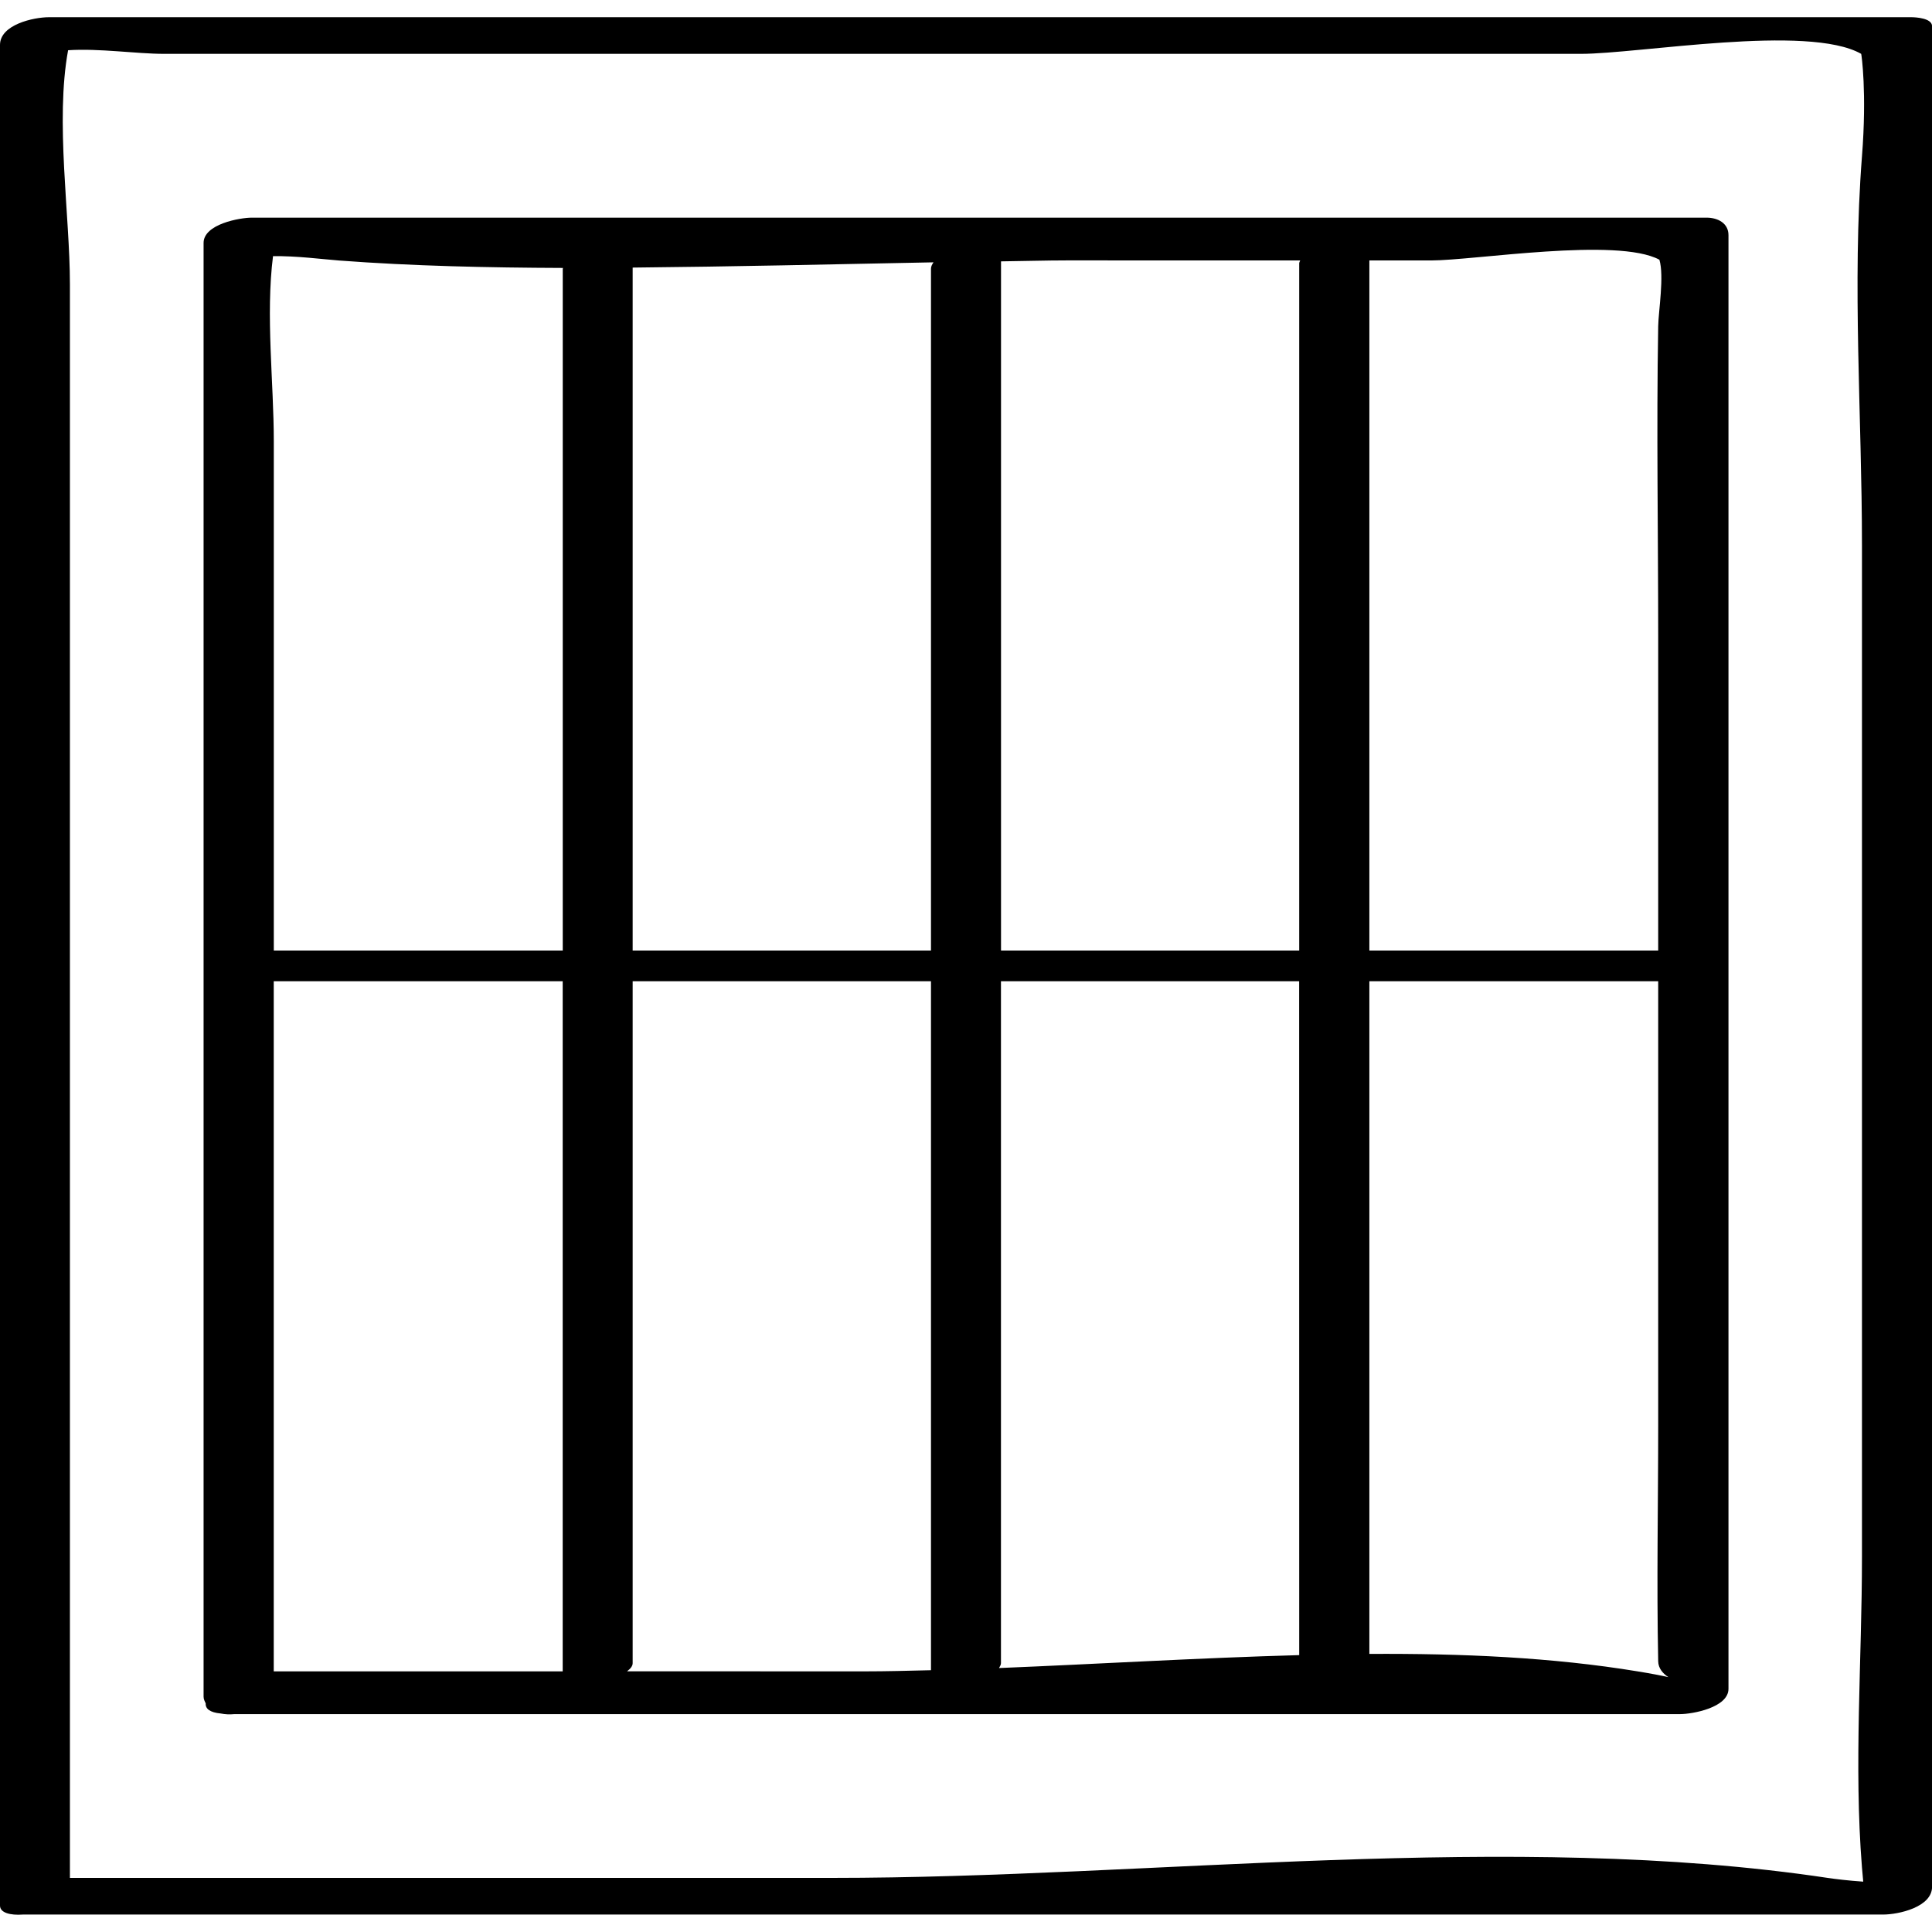
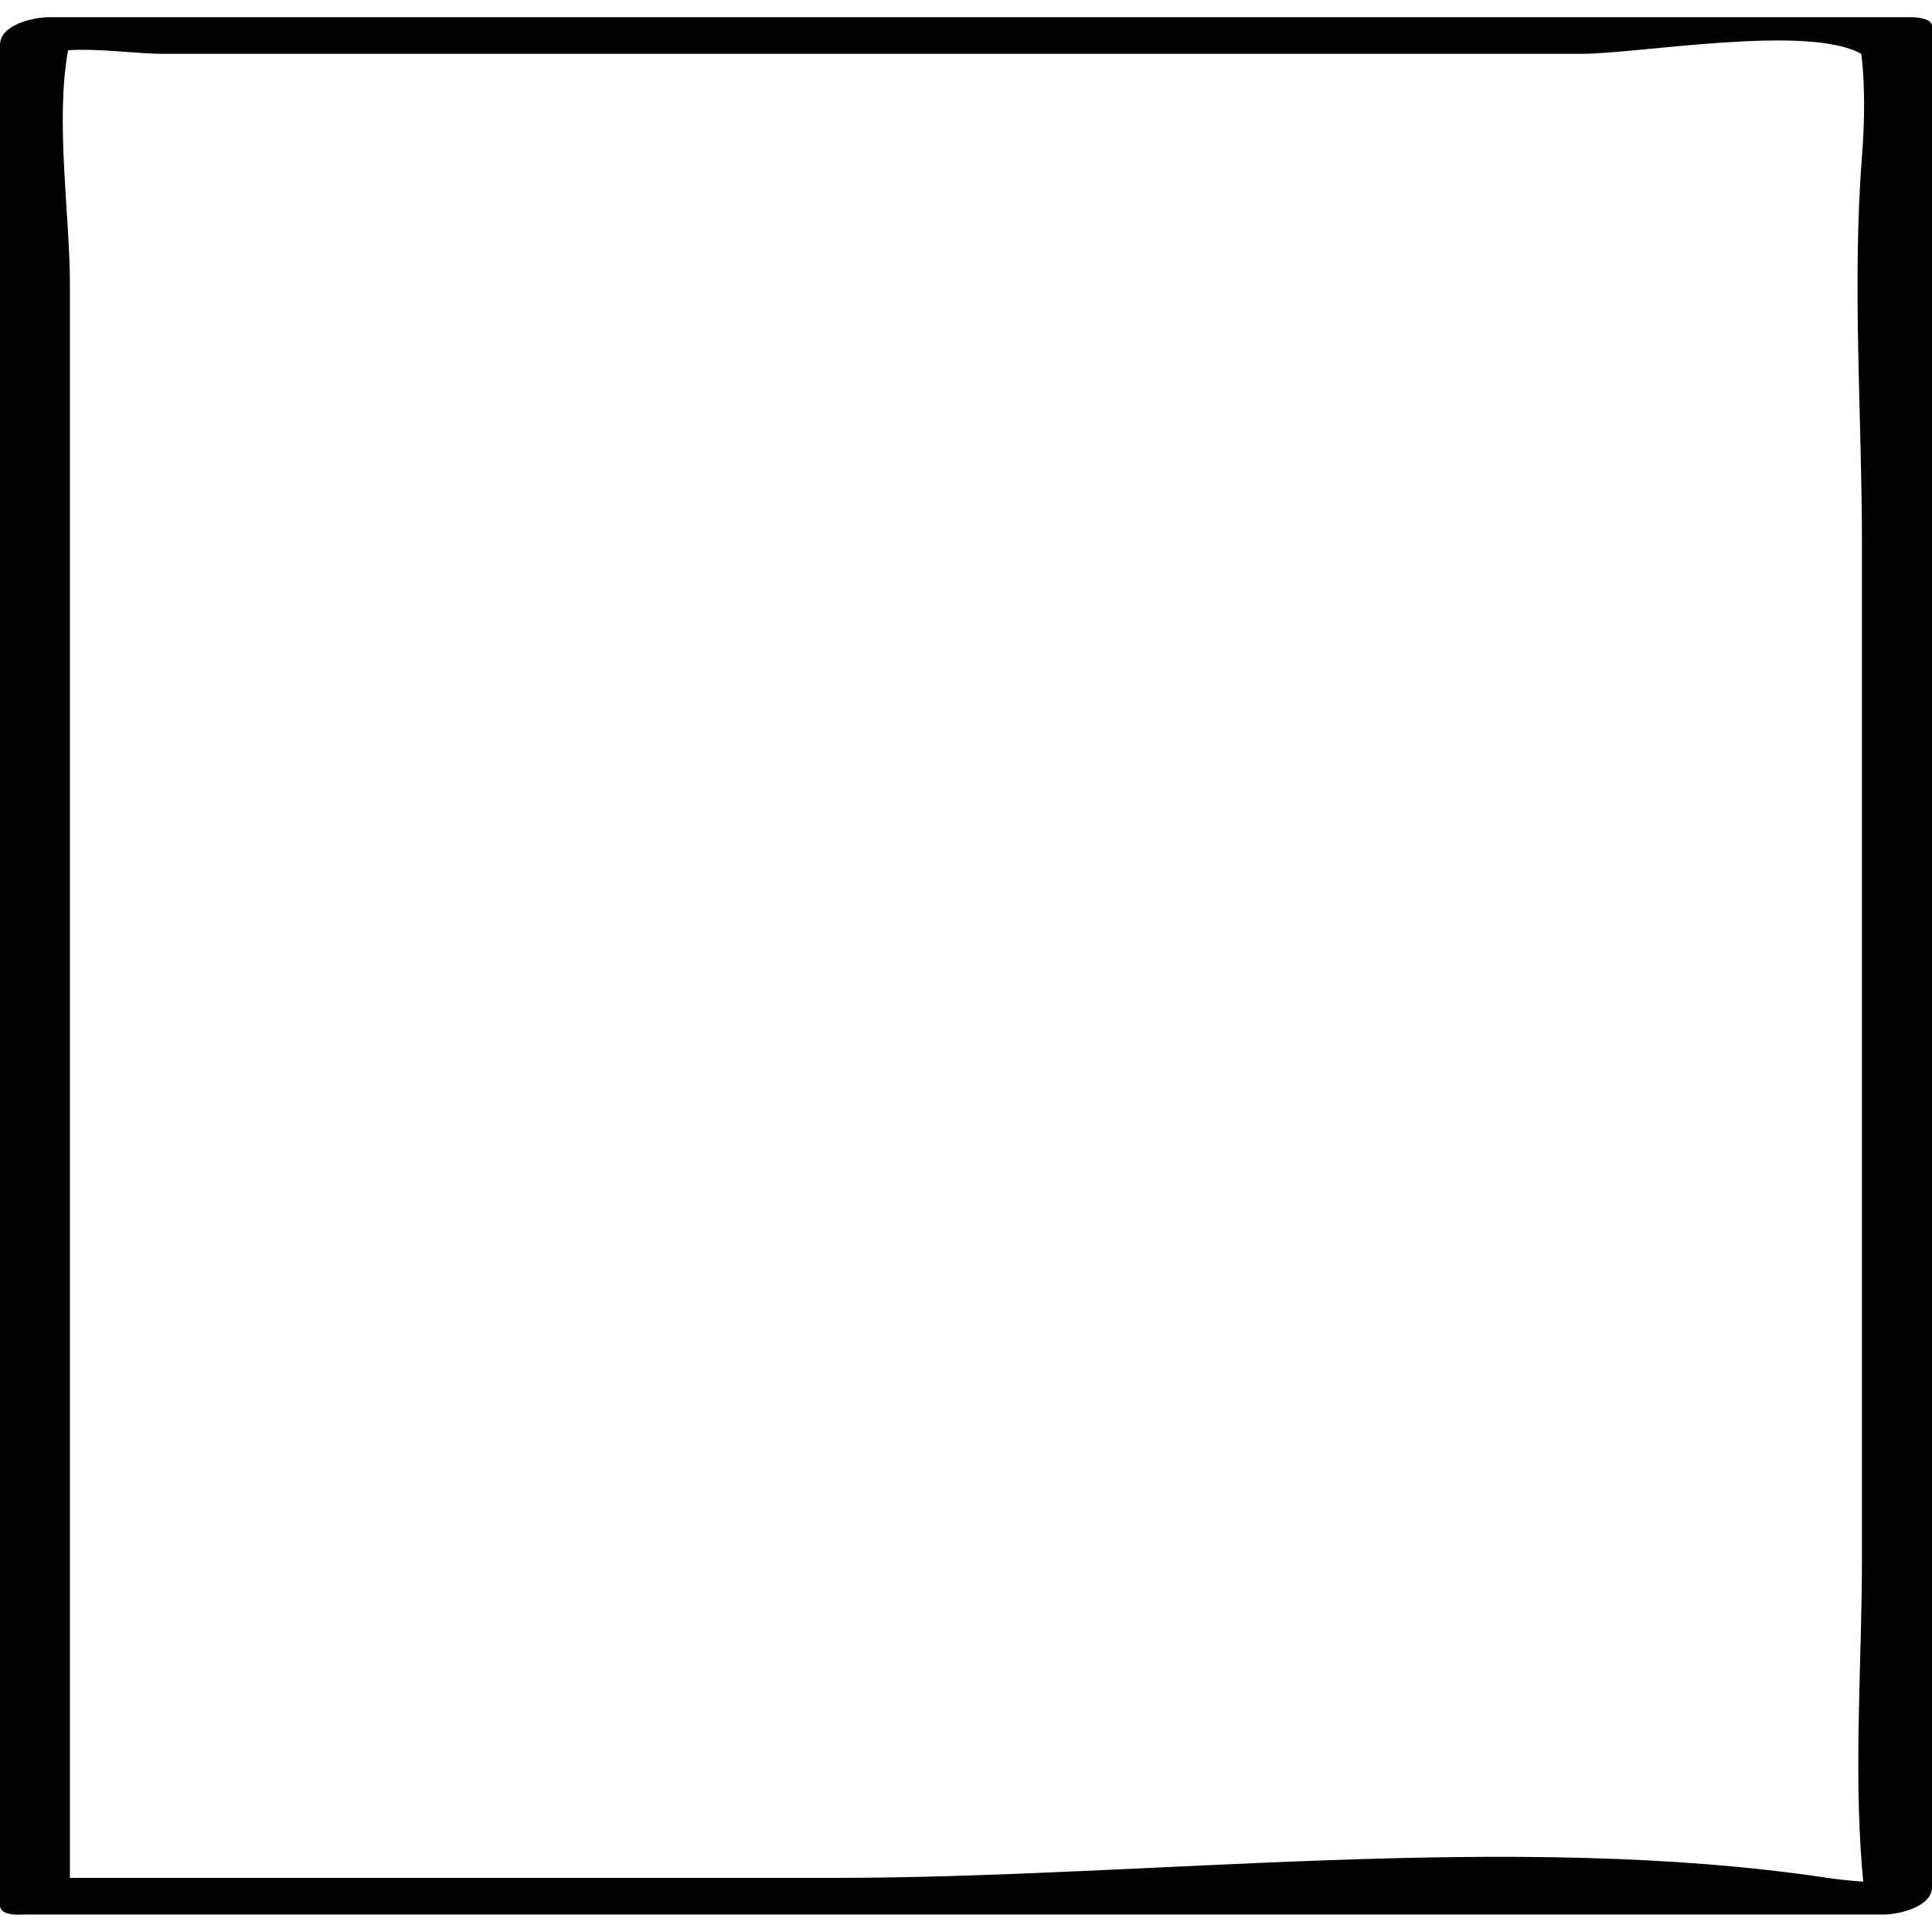
<svg xmlns="http://www.w3.org/2000/svg" enable-background="new 0 0 32 32" version="1.1" viewBox="0 0 32 32" xml:space="preserve">
  <g id="Hand_Drawn">
    <g>
-       <path d="M3.657,28.381c0.071,0.014,0.146,0.018,0.227,0.01c7.982,0,15.963,0,23.945,0c0.201,0,0.8-0.107,0.8-0.419    c0-8.026,0-16.051,0-24.077c0-0.198-0.176-0.29-0.363-0.29c-8.031,0-16.063,0-24.094,0c-0.201,0-0.8,0.107-0.8,0.419    c0,8.026,0,16.051,0,24.077c0,0.045,0.019,0.078,0.035,0.112C3.401,28.301,3.474,28.364,3.657,28.381z M4.534,16.253    c1.595,0,3.191,0,4.786,0c0,3.81,0,7.62,0,11.43c-1.595,0-3.191,0-4.786,0C4.534,23.872,4.534,20.062,4.534,16.253z     M10.386,27.682c0.054-0.041,0.093-0.085,0.093-0.135c0-3.765,0-7.53,0-11.294c1.647,0,3.294,0,4.941,0c0,3.804,0,7.607,0,11.411    c-0.368,0.009-0.737,0.019-1.097,0.019C13.011,27.682,11.699,27.682,10.386,27.682z M15.42,15.744c-1.647,0-3.294,0-4.941,0    c0-3.771,0-7.541,0-11.312c1.664-0.016,3.328-0.054,4.983-0.087C15.439,4.378,15.42,4.412,15.42,4.45    C15.42,8.215,15.42,11.979,15.42,15.744z M21.519,27.414c-1.668,0.046-3.345,0.148-4.972,0.214    c0.014-0.026,0.032-0.052,0.032-0.081c0-3.765,0-7.53,0-11.294c1.646,0,3.293,0,4.939,0    C21.519,19.973,21.519,23.693,21.519,27.414z M22.681,27.394c0-3.714,0-7.427,0-11.141c1.595,0,3.19,0,4.784,0    c0,2.448,0,4.896,0,7.344c0,1.305-0.027,2.614,0,3.919c0.002,0.118,0.078,0.203,0.169,0.263c-0.124-0.028-0.288-0.06-0.511-0.096    C25.707,27.45,24.207,27.385,22.681,27.394z M27.485,4.302c0.081,0.273-0.015,0.847-0.02,1.098c-0.03,1.715,0,3.434,0,5.15    c0,1.731,0,3.463,0,5.194c-1.595,0-3.19,0-4.784,0c0-3.81,0-7.62,0-11.43c0.34,0,0.68,0,1.02,0    C24.416,4.314,26.789,3.925,27.485,4.302z M21.535,4.314c-0.004,0.016-0.016,0.03-0.016,0.047c0,3.794,0,7.589,0,11.383    c-1.646,0-3.293,0-4.939,0c0-3.805,0-7.61,0-11.415c0.365-0.004,0.734-0.016,1.097-0.016C18.963,4.314,20.249,4.314,21.535,4.314z     M9.326,4.438c0,0.004-0.005,0.008-0.005,0.012c0,3.765,0,7.53,0,11.294c-1.595,0-3.191,0-4.786,0c0-2.812,0-5.625,0-8.437    c0-0.966-0.137-2.087-0.013-3.064c0.38-0.007,0.833,0.052,1.095,0.072C6.841,4.407,8.082,4.433,9.326,4.438z" />
      <path d="M0.379,31.711c10.27,0,20.54,0,30.81,0c0.257,0,0.812-0.123,0.812-0.459c0-10.273,0-20.546,0-30.819    c0-0.133-0.271-0.148-0.347-0.148c-10.28,0-20.561,0-30.841,0C0.555,0.285,0,0.408,0,0.744C0,11.017,0,21.29,0,31.563    C0,31.682,0.17,31.726,0.379,31.711z M2.724,0.892c5.165,0,10.33,0,15.495,0c2.655,0,5.31,0,7.964,0c0.961,0,3.765-0.499,4.644,0    c0.004,0.003,0.097,0.635,0.013,1.699c-0.165,2.114,0,4.317,0,6.436c0,5.589,0,11.178,0,16.767c0,1.694-0.136,3.449,0,5.137    c0.007,0.092,0.014,0.169,0.021,0.235c-0.238-0.016-0.469-0.044-0.589-0.062c-5.235-0.786-11.203,0-16.492,0    c-4.207,0-8.414,0-12.622,0c0-8.799,0-17.597,0-26.396c0-1.141-0.246-2.703-0.03-3.876C1.65,0.798,2.252,0.892,2.724,0.892z" />
    </g>
  </g>
</svg>